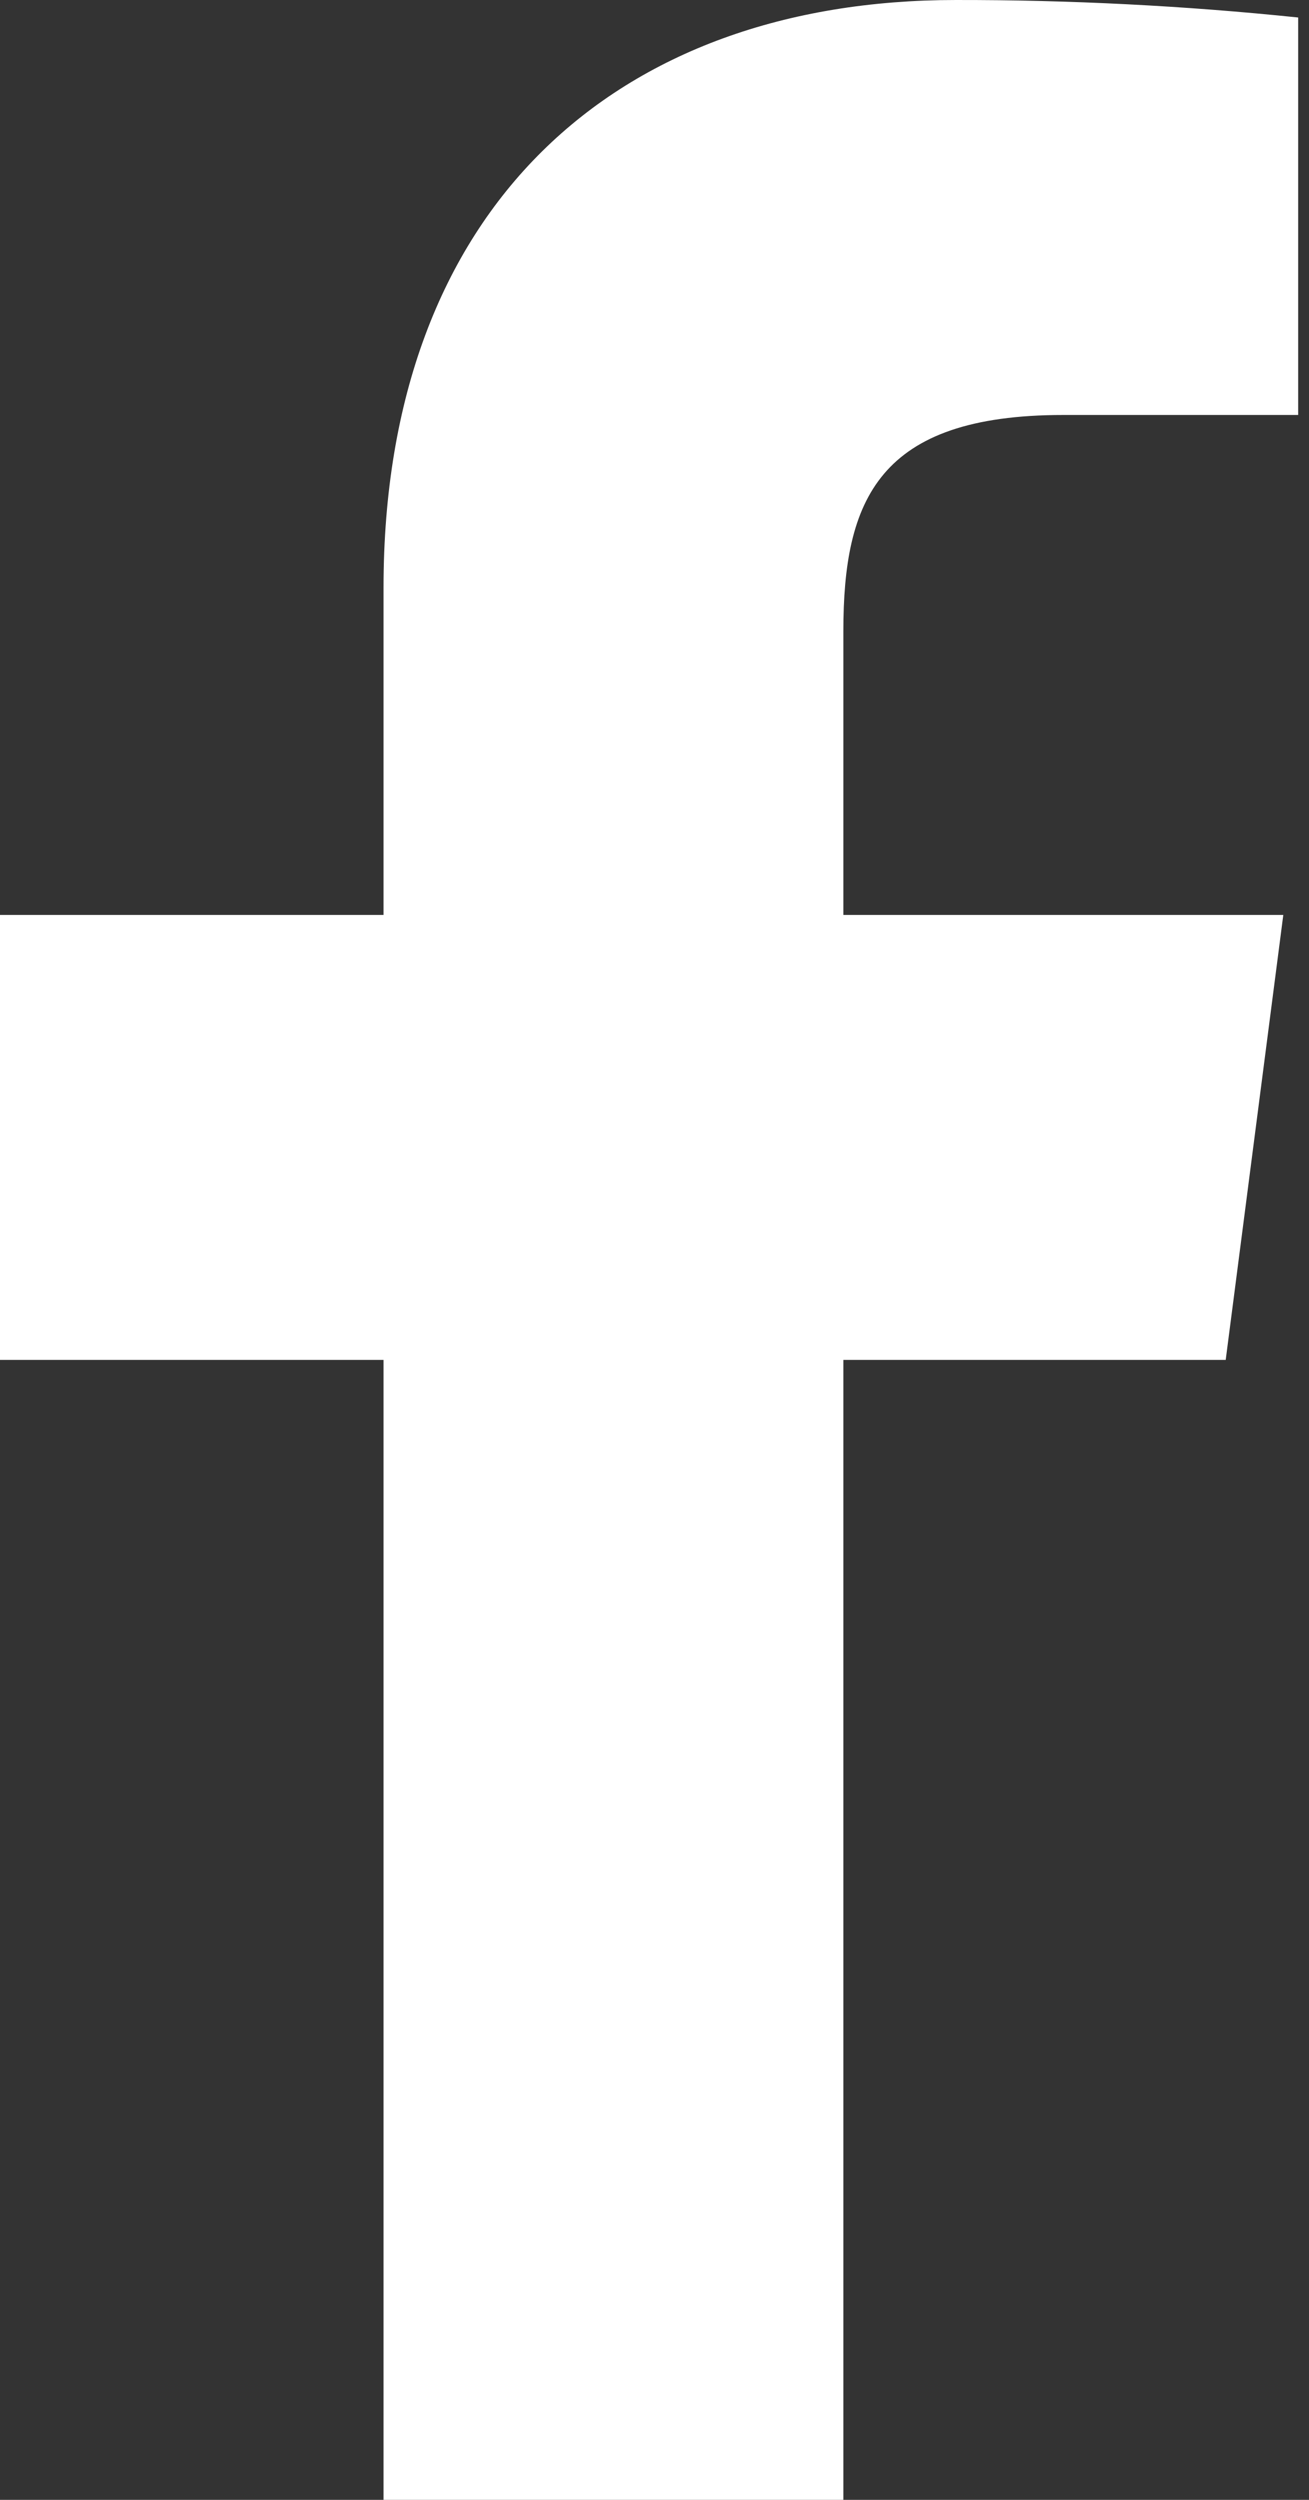
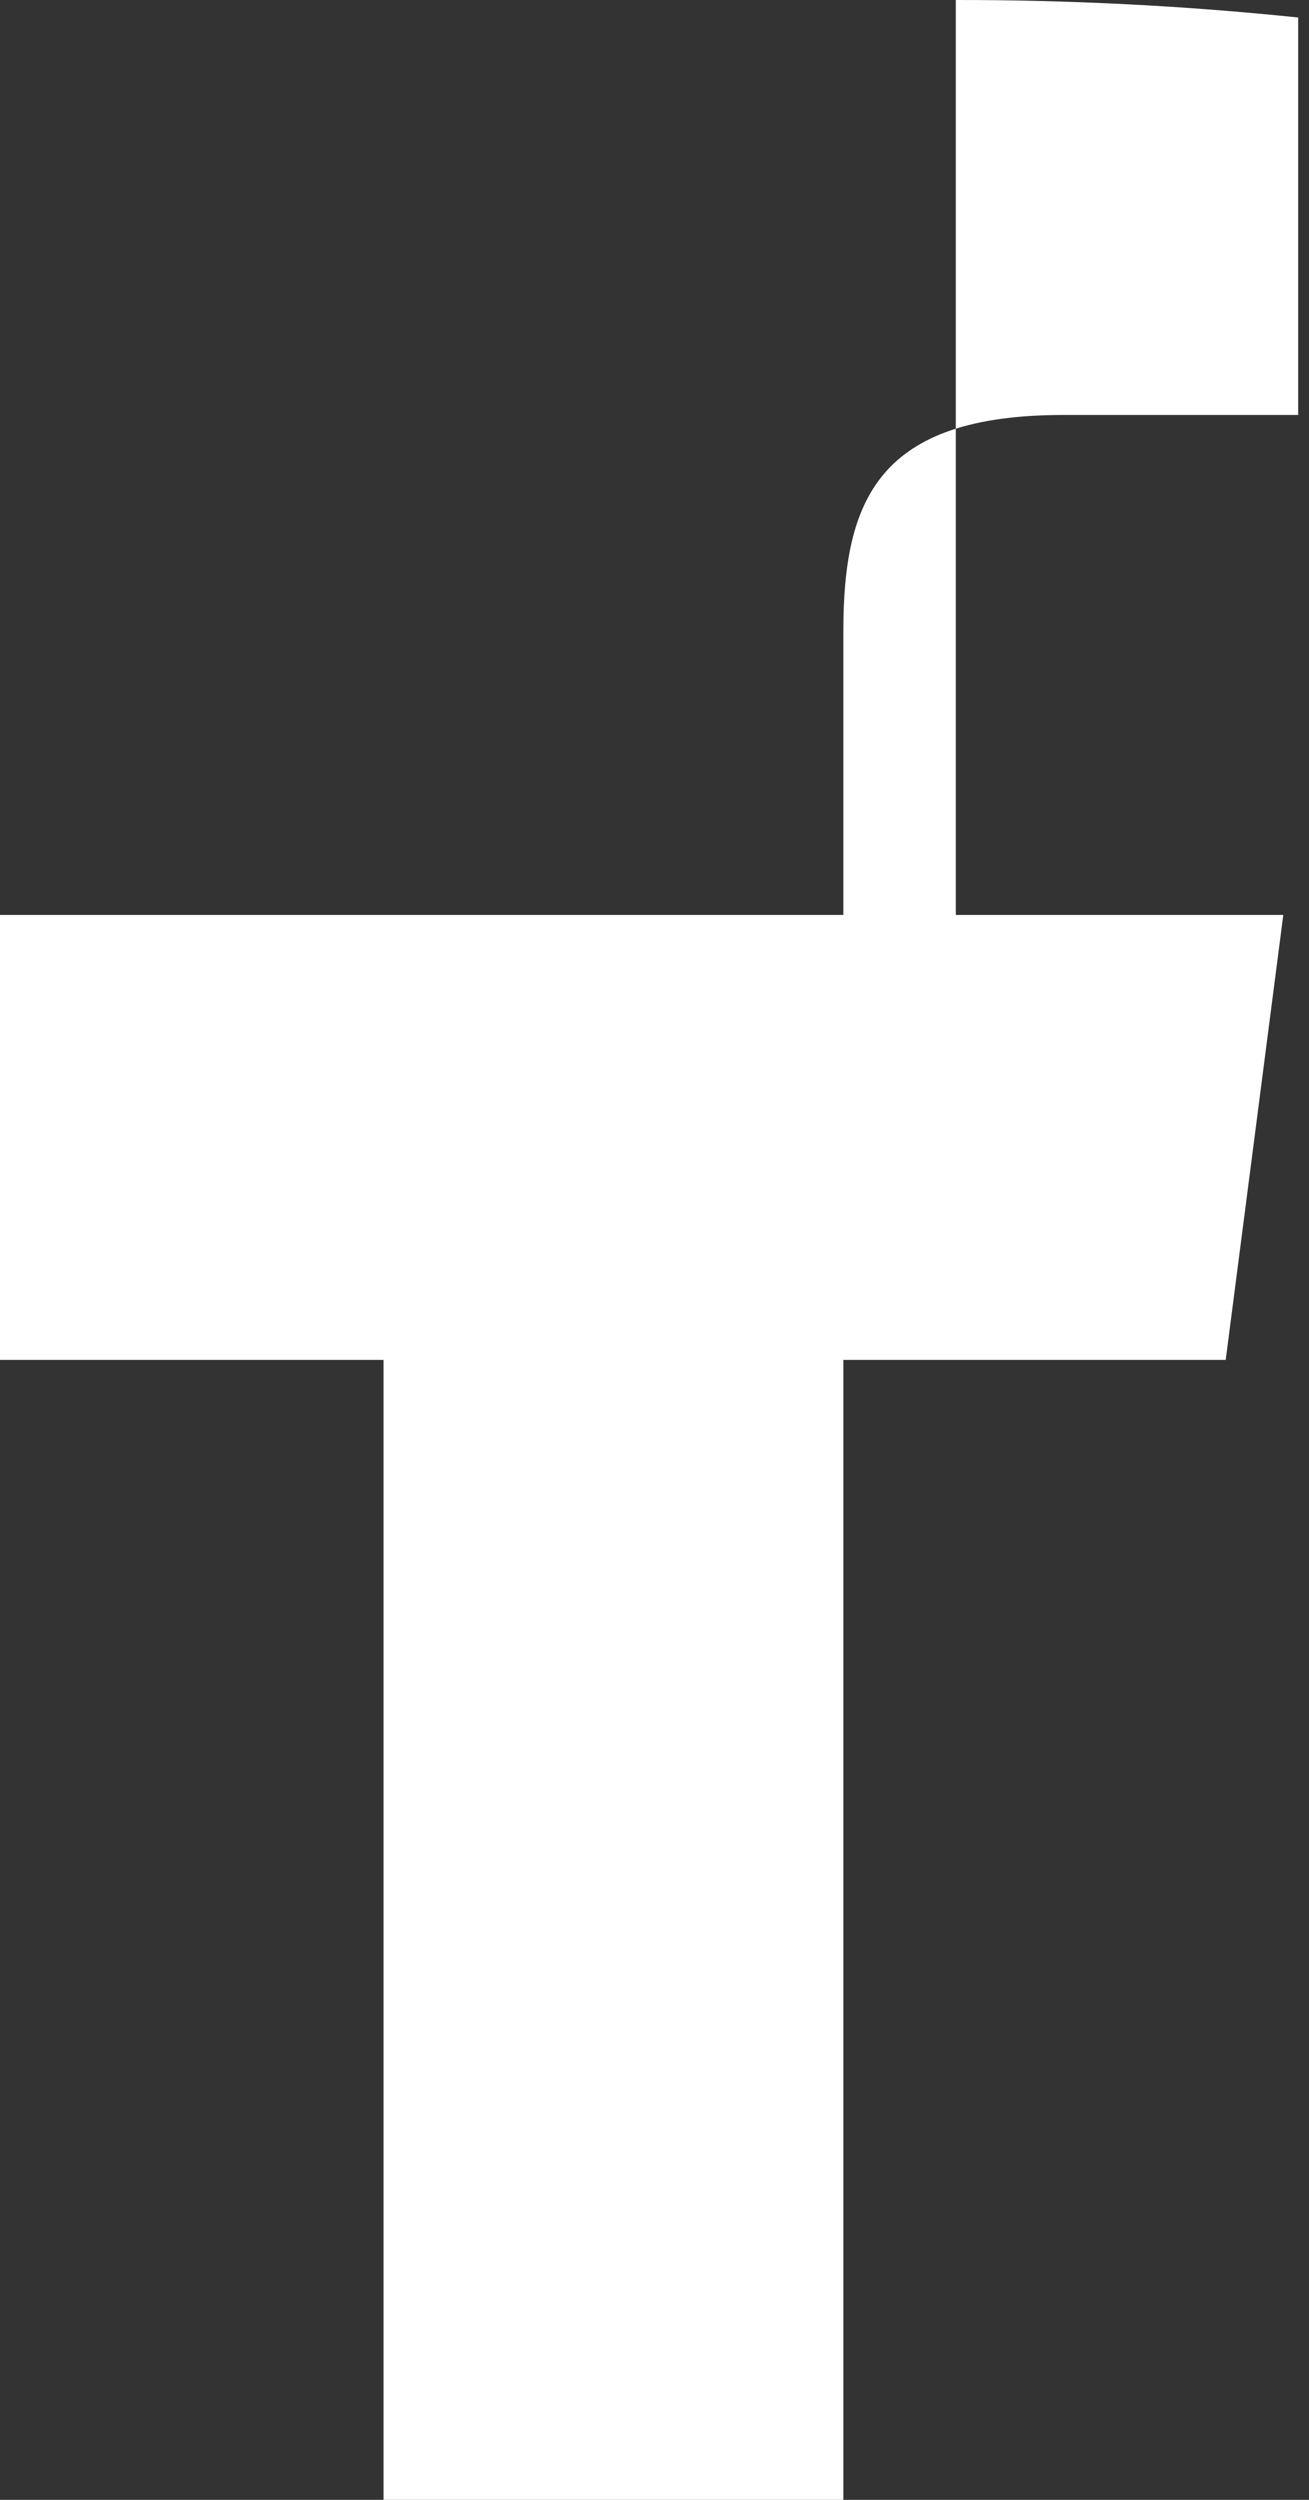
<svg xmlns="http://www.w3.org/2000/svg" width="11" height="21" viewBox="0 0 11 21" fill="none">
  <rect x="0" y="0" width="11" height="21" fill="#333333" stroke="none" />
-   <path d="M8.935 3.486H10.909V0.147C9.954 0.048 8.993 -0.001 8.032 3.13573e-05C5.176 3.13573e-05 3.223 1.743 3.223 4.935V7.686H0V11.424H3.223V21H7.087V11.424H10.3L10.784 7.686H7.087V5.303C7.087 4.2 7.381 3.486 8.935 3.486Z" fill="white" />
+   <path d="M8.935 3.486H10.909V0.147C9.954 0.048 8.993 -0.001 8.032 3.13573e-05V7.686H0V11.424H3.223V21H7.087V11.424H10.3L10.784 7.686H7.087V5.303C7.087 4.2 7.381 3.486 8.935 3.486Z" fill="white" />
</svg>